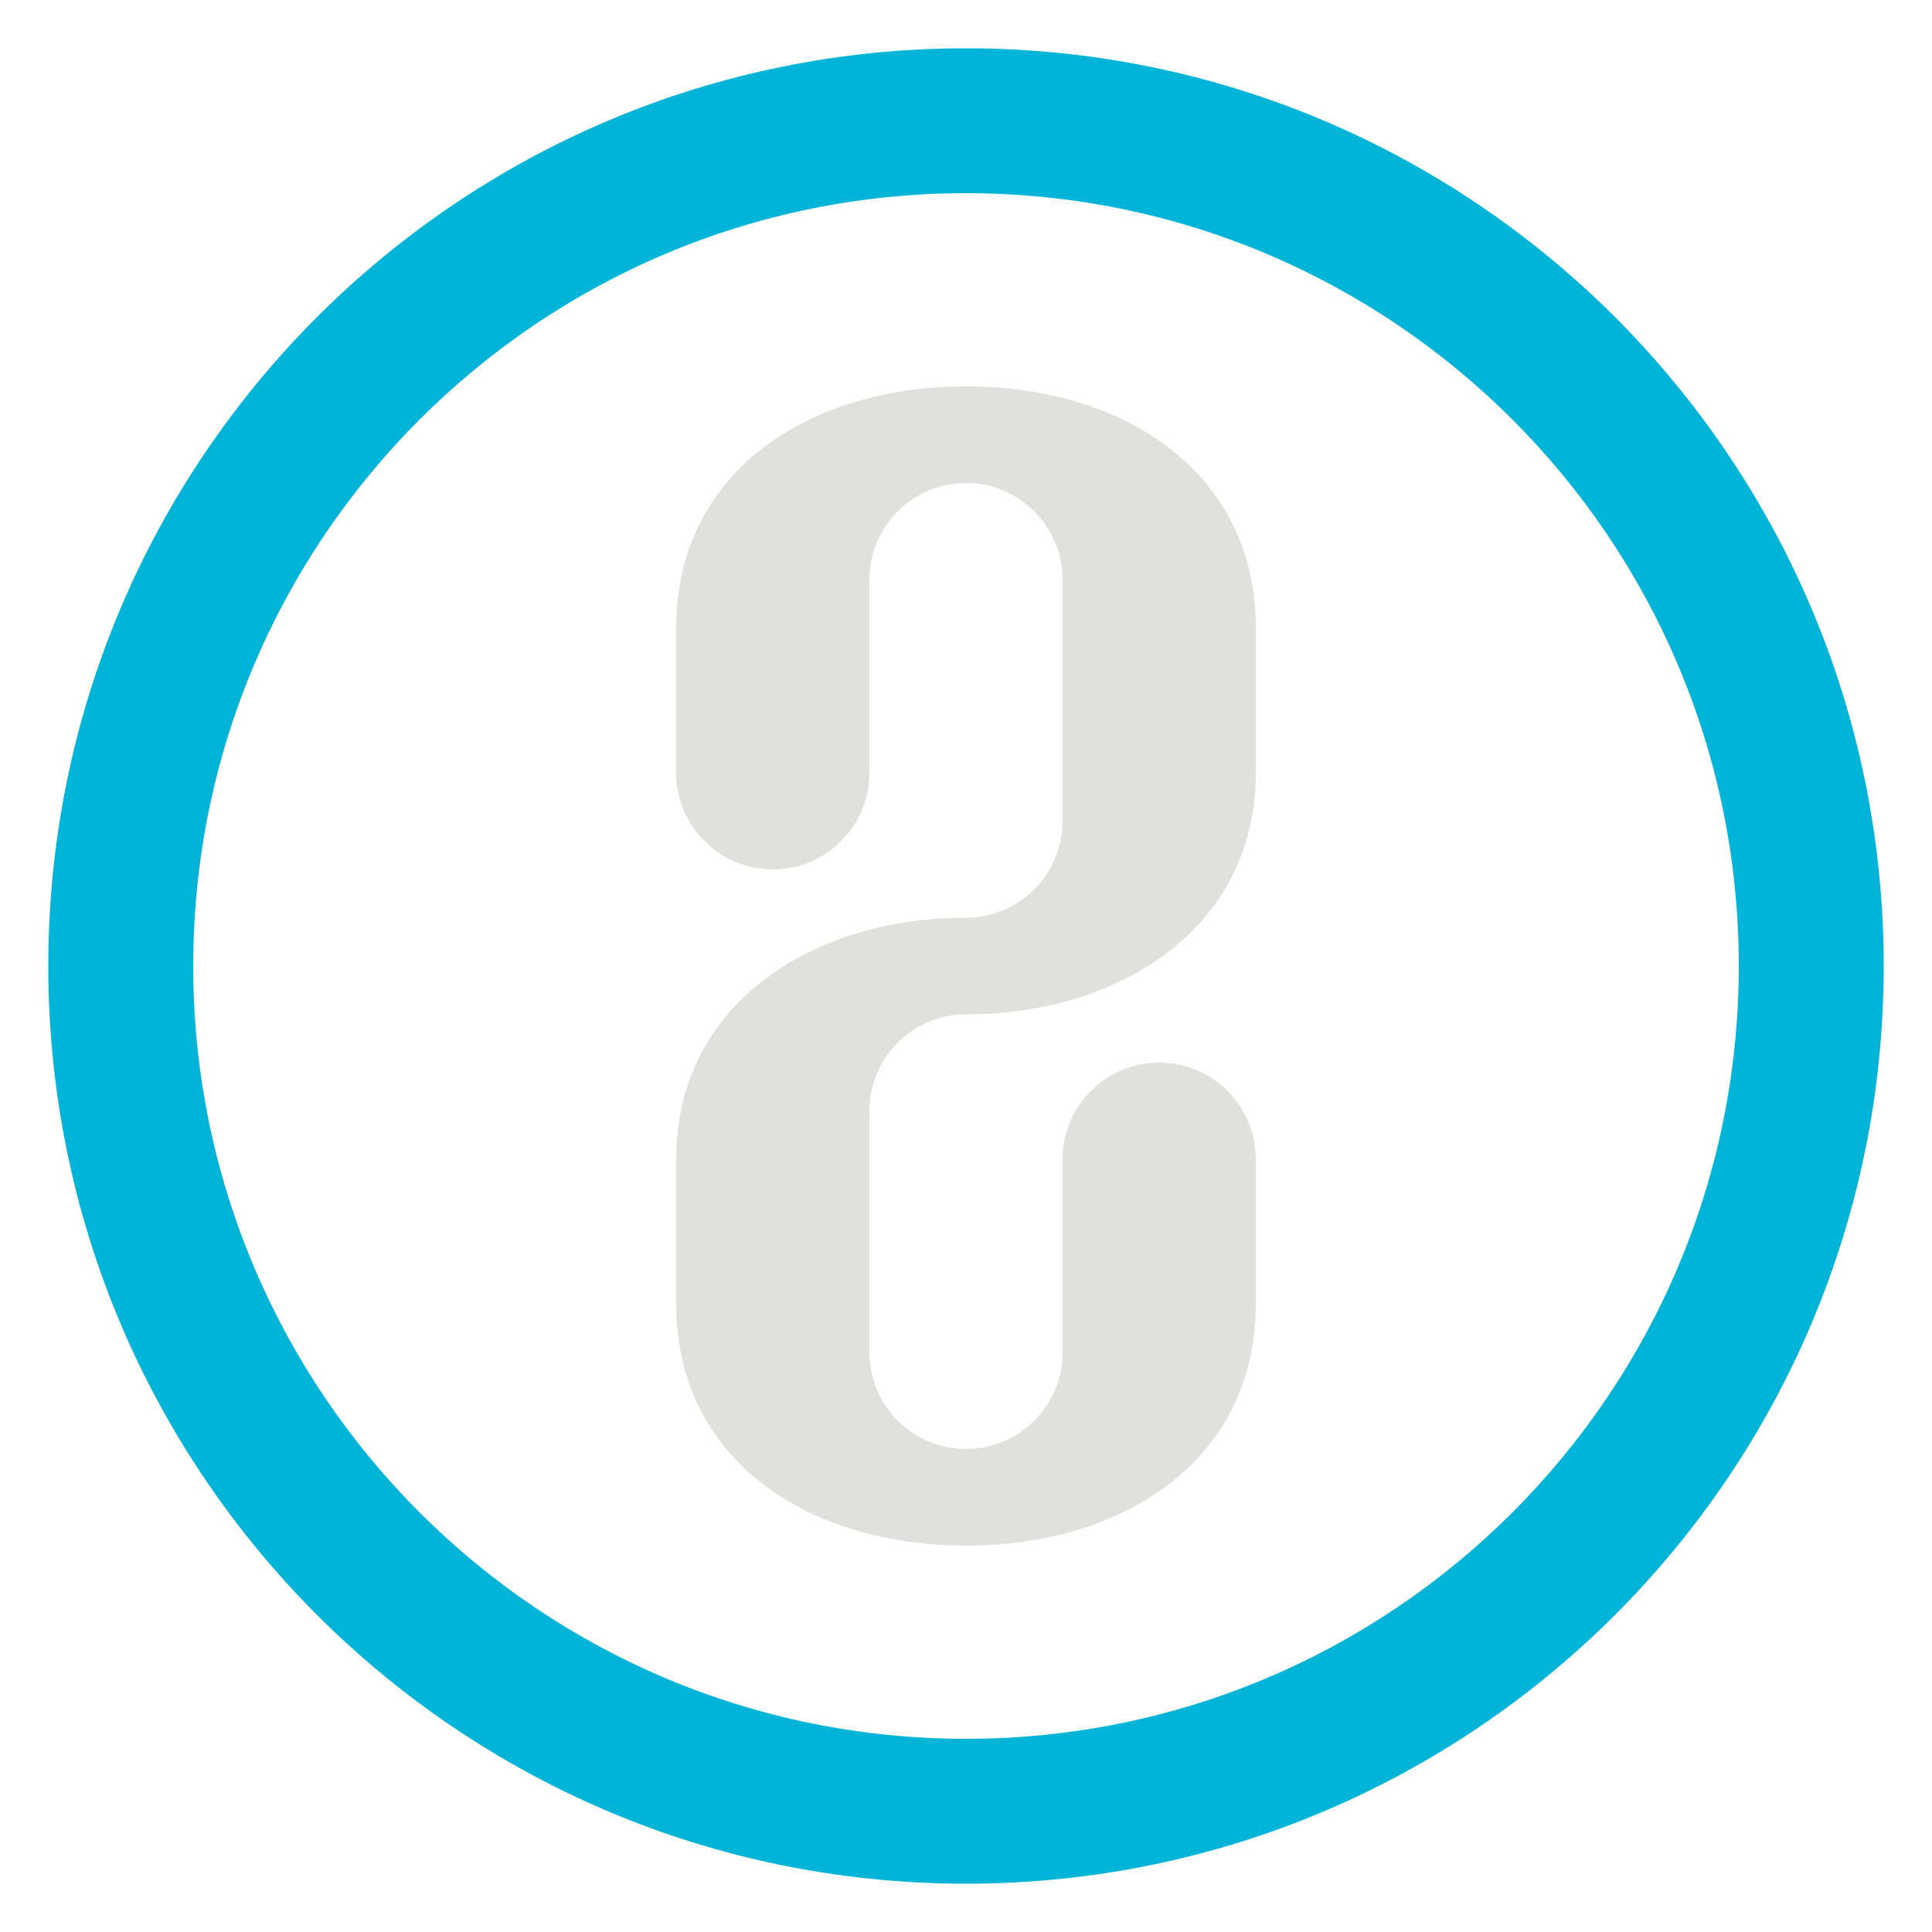
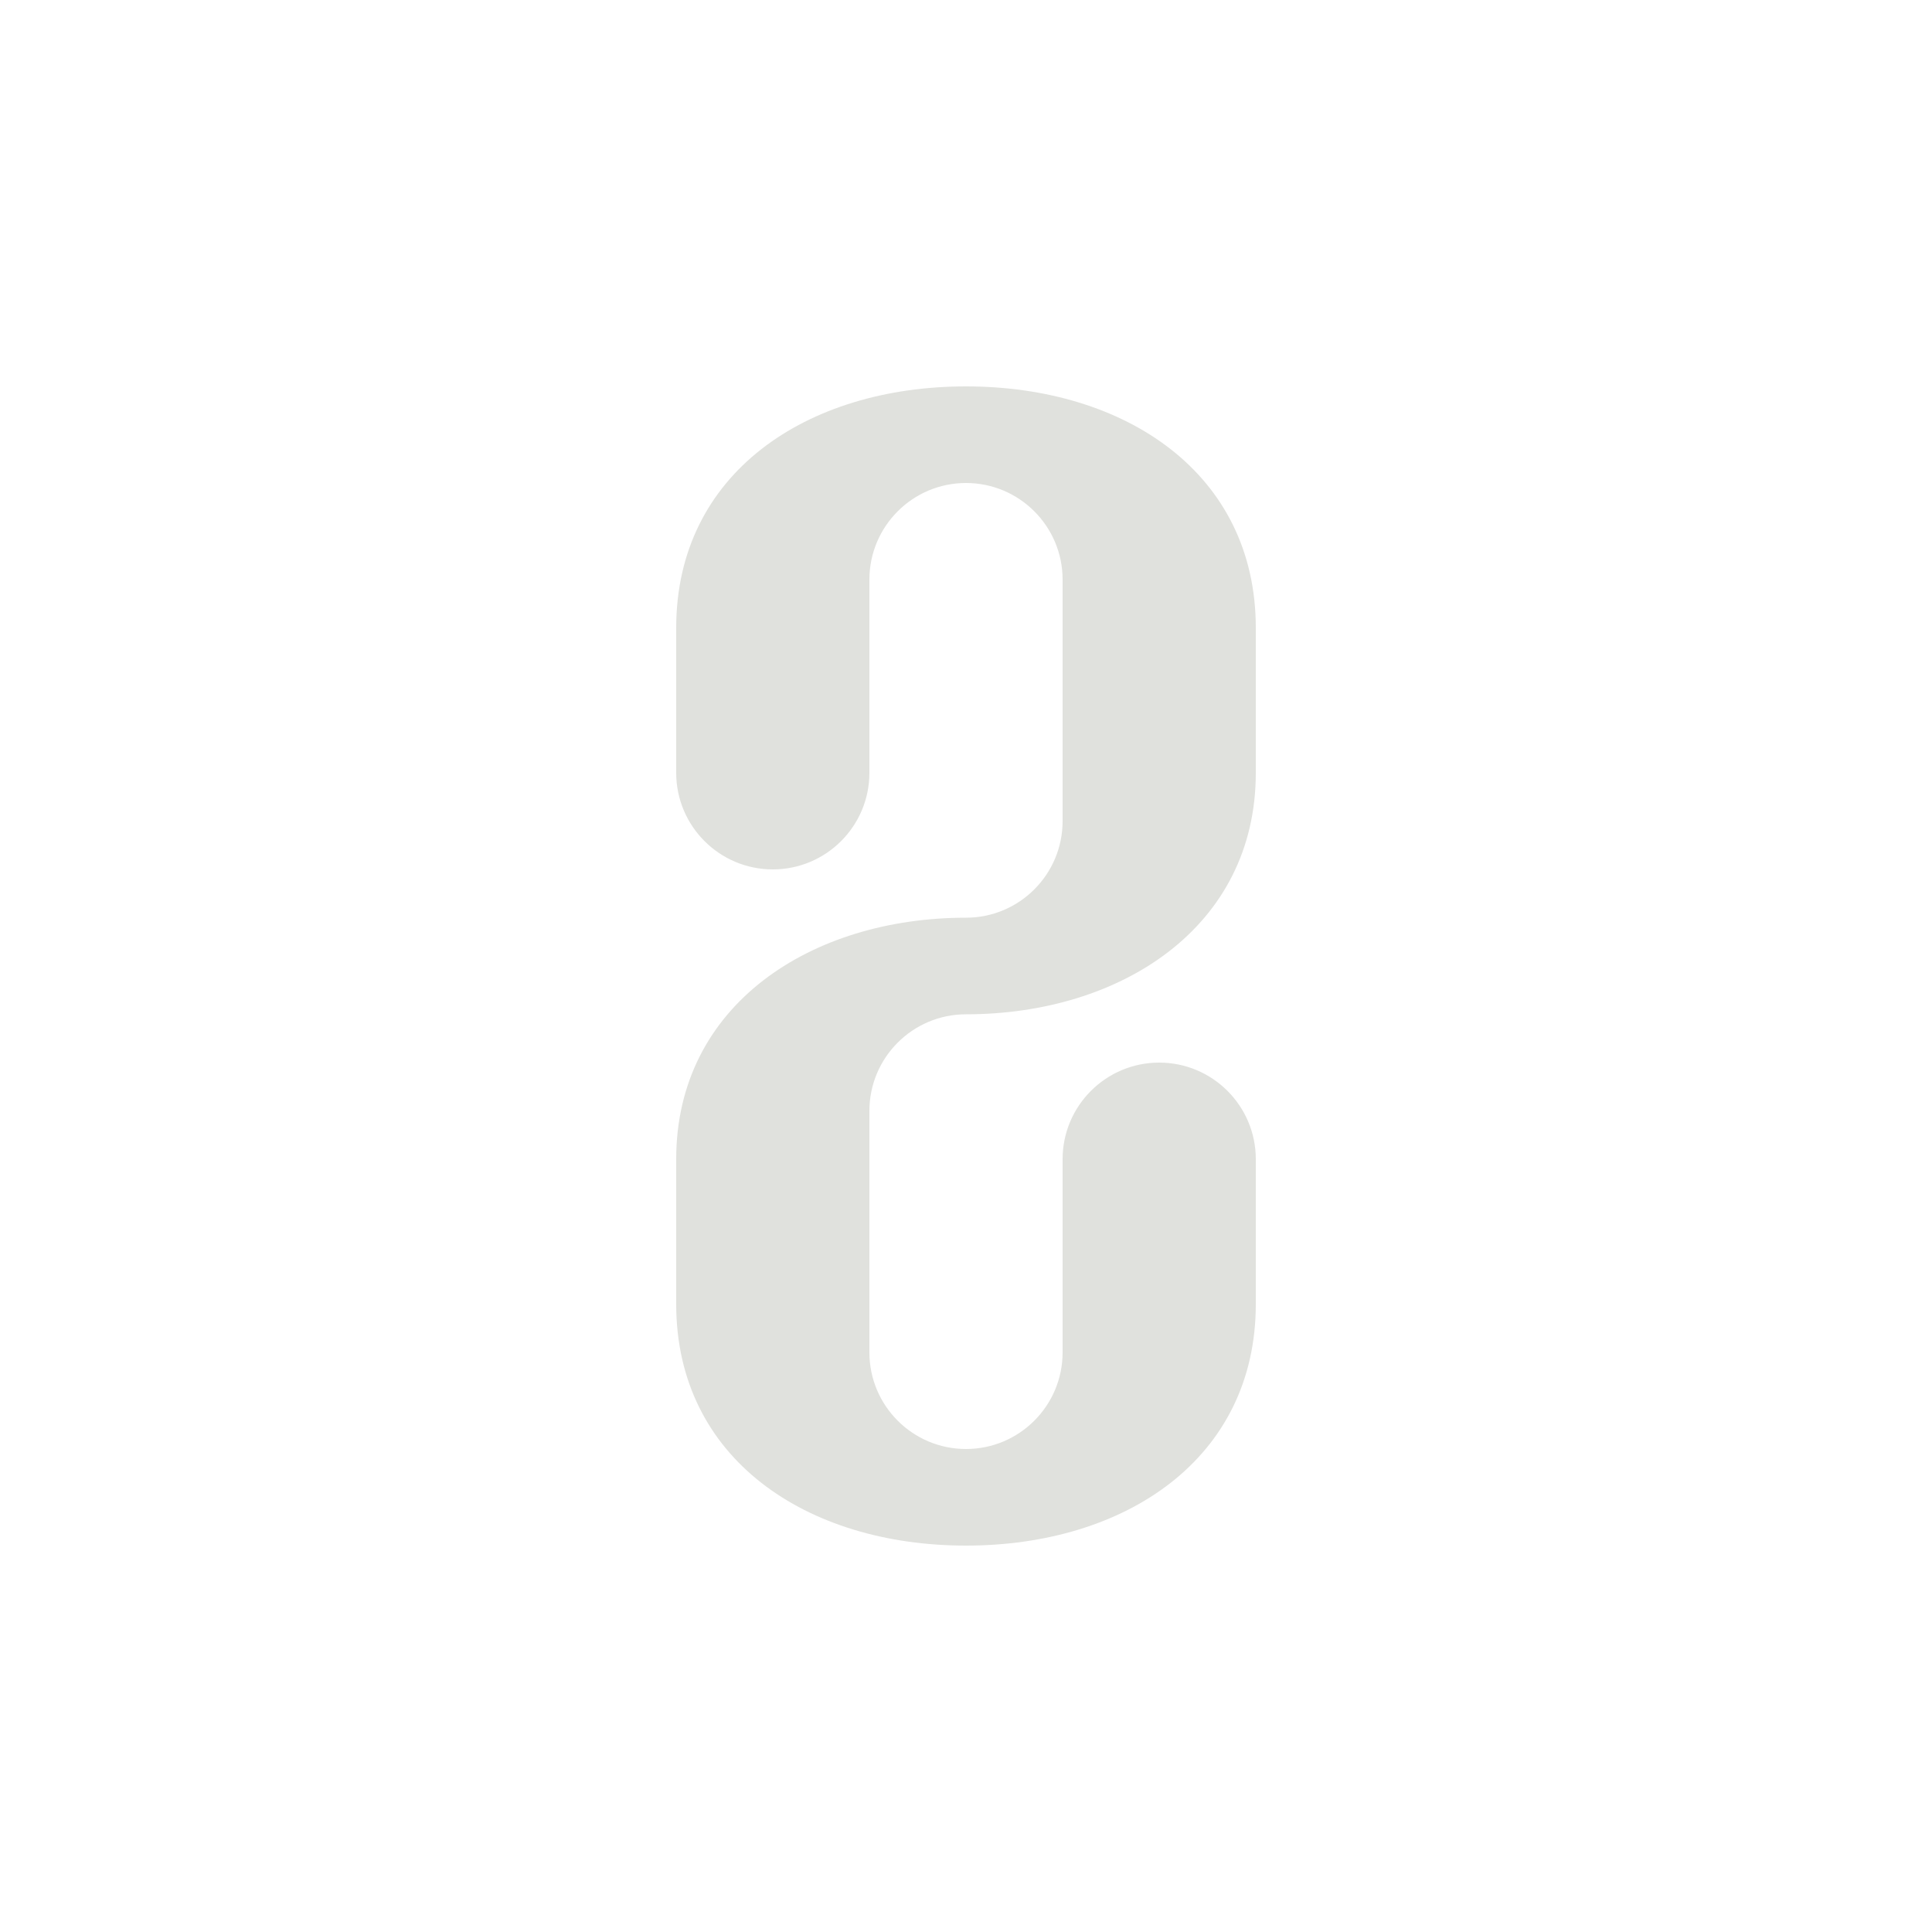
<svg xmlns="http://www.w3.org/2000/svg" width="40" height="40" viewBox="0 0 100 100" fill="none">
-   <path d="M50 2.5C23.76 2.5 2.5 23.76 2.5 50C2.5 76.24 23.76 97.5 50 97.5C76.24 97.5 97.5 76.24 97.5 50C97.5 23.76 76.24 2.5 50 2.5ZM50 10C72.09 10 90 27.91 90 50C90 72.09 72.09 90 50 90C27.91 90 10 72.09 10 50C10 27.91 27.91 10 50 10Z" fill="#00B4D8" />
  <path d="M50 25C47.24 25 45 27.24 45 30V40C45 42.76 42.76 45 40 45C37.24 45 35 42.76 35 40V32.5C35 24.5 41.75 20 50 20C58.25 20 65 24.5 65 32.5V40C65 48 58 52.5 50 52.5C47.24 52.5 45 54.74 45 57.5V70C45 72.76 47.24 75 50 75C52.76 75 55 72.76 55 70V60C55 57.24 57.24 55 60 55C62.76 55 65 57.24 65 60V67.5C65 75.5 58.25 80 50 80C41.75 80 35 75.5 35 67.5V60C35 52 42 47.5 50 47.5C52.76 47.5 55 45.26 55 42.5V30C55 27.24 52.76 25 50 25Z" fill="#E0E1DD" />
</svg>